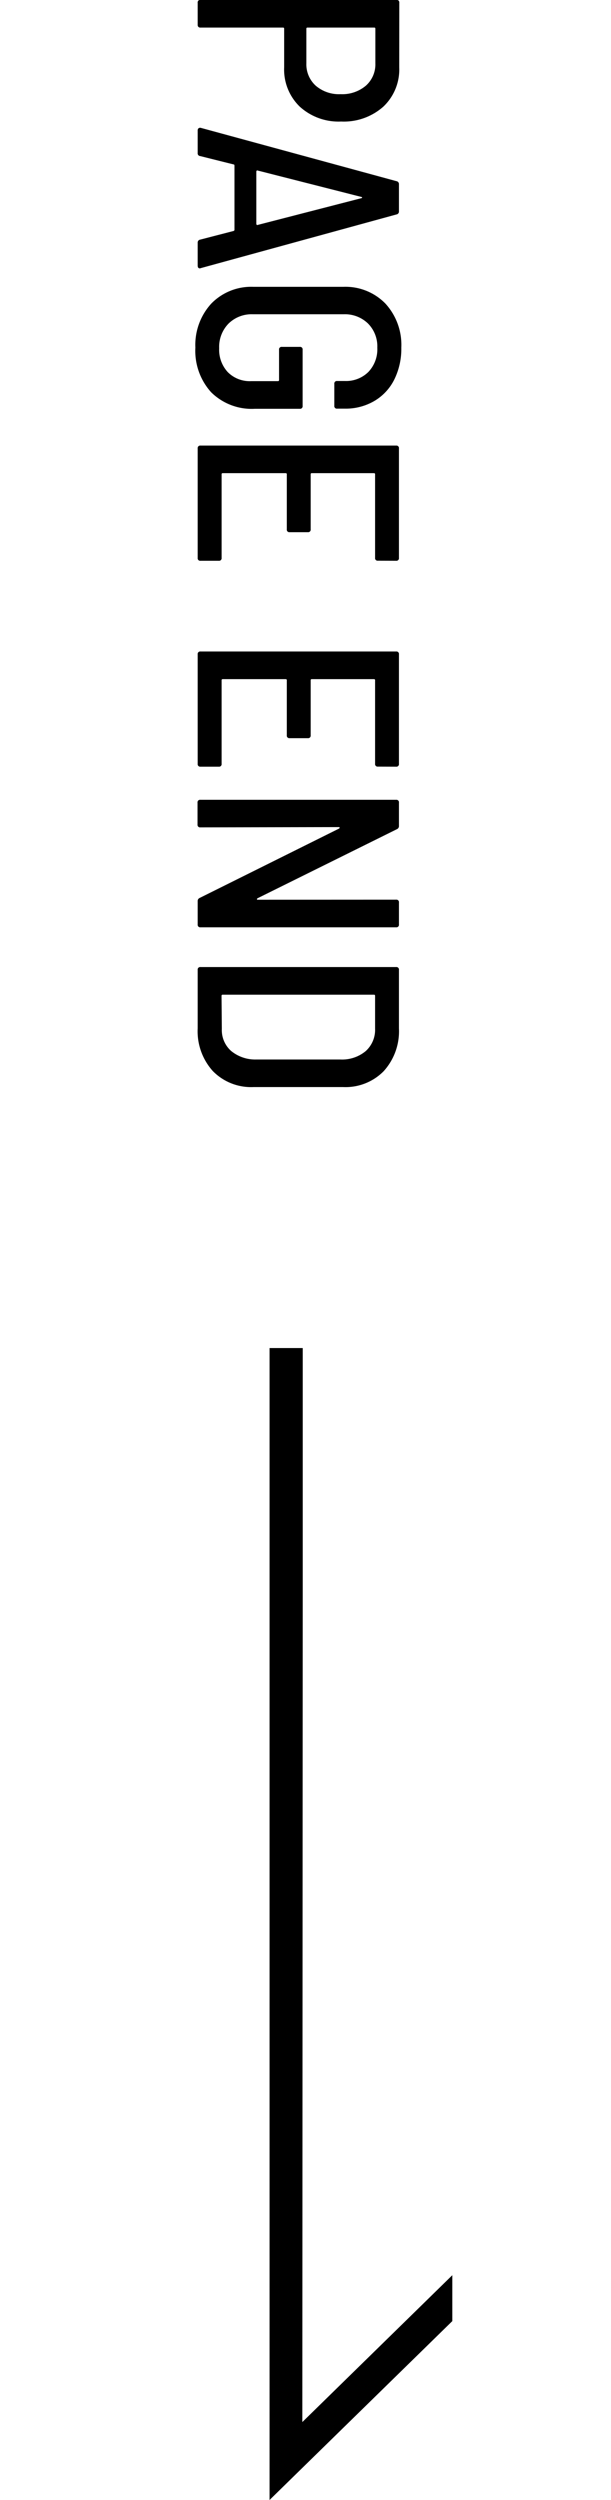
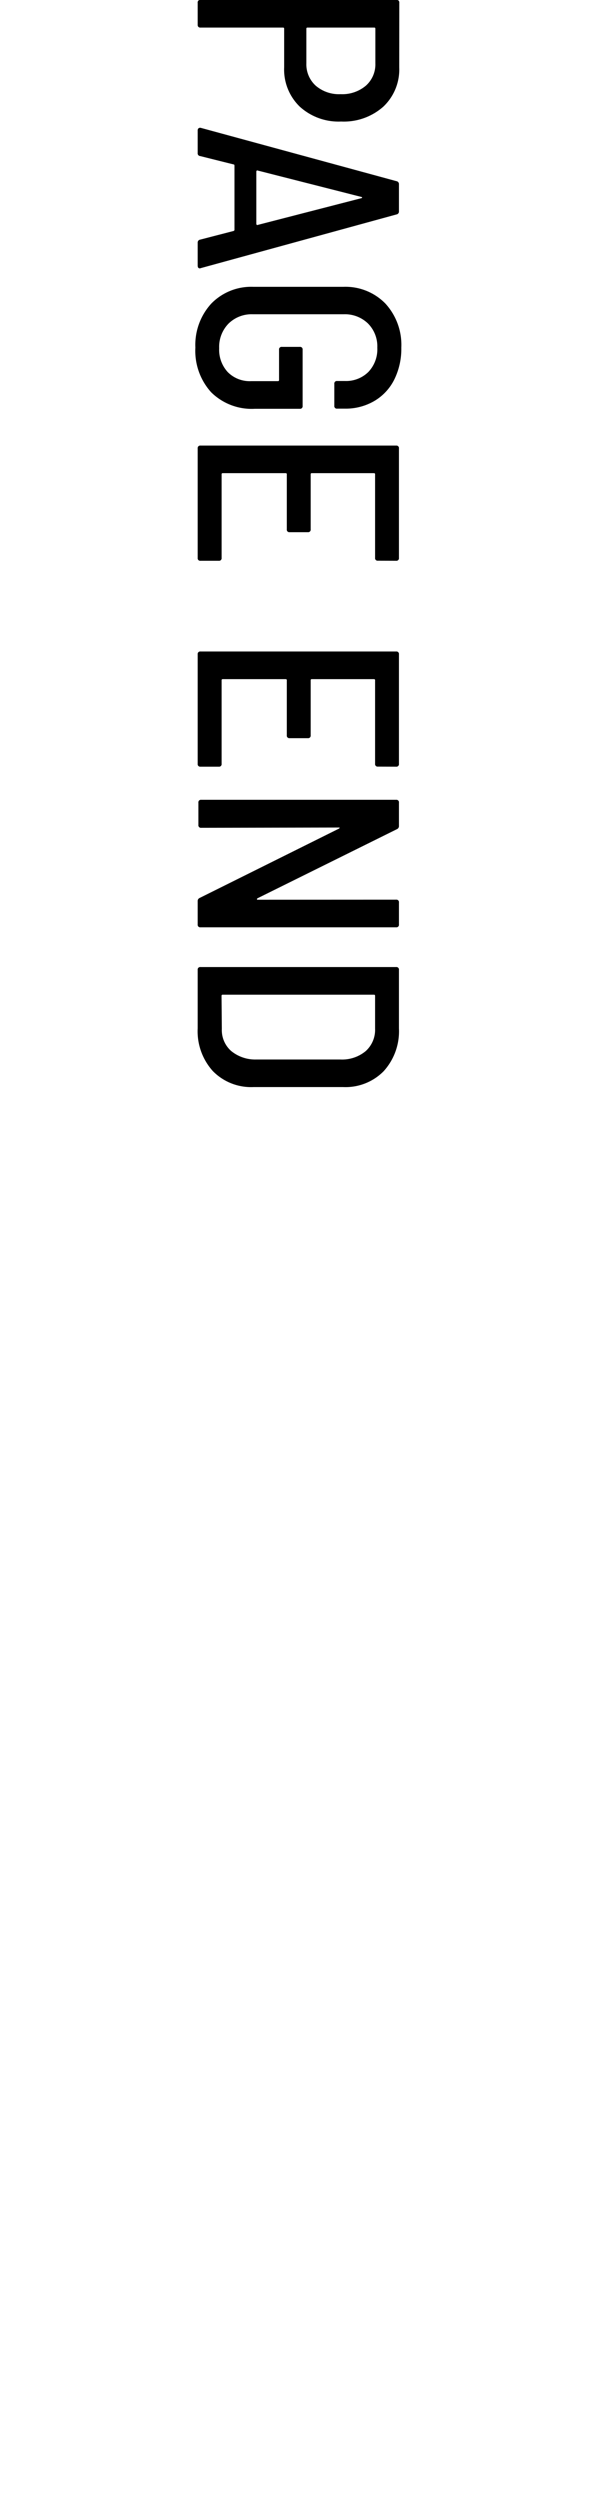
<svg xmlns="http://www.w3.org/2000/svg" id="btn_pged_pc" width="34" height="138.896" viewBox="0 0 34 138.896">
  <defs>
    <clipPath id="clip-path">
      <rect id="長方形_5873" data-name="長方形 5873" width="34" height="64" fill="#fff" stroke="#707070" stroke-width="1" />
    </clipPath>
  </defs>
-   <path id="パス_24689" data-name="パス 24689" d="M4.848-11.216a2.838,2.838,0,0,1,2.184.888,3.309,3.309,0,0,1,.824,2.344,3.206,3.206,0,0,1-.824,2.3,2.864,2.864,0,0,1-2.184.872H2.7a.057.057,0,0,0-.064.064V-.16A.141.141,0,0,1,2.48,0H1.264A.141.141,0,0,1,1.1-.16v-10.9a.141.141,0,0,1,.16-.16ZM4.624-6.048a1.6,1.6,0,0,0,1.24-.52,1.98,1.98,0,0,0,.472-1.384A2.034,2.034,0,0,0,5.864-9.36a1.584,1.584,0,0,0-1.24-.528H2.7a.057.057,0,0,0-.064.064v3.712a.057.057,0,0,0,.064.064ZM14.592,0a.165.165,0,0,1-.176-.144L13.936-2a.074.074,0,0,0-.08-.048H10.32q-.08,0-.08.048L9.776-.144A.153.153,0,0,1,9.6,0H8.352a.147.147,0,0,1-.12-.048.146.146,0,0,1-.024-.128l2.96-10.88a.165.165,0,0,1,.176-.144h1.5a.165.165,0,0,1,.176.144L16-.176l.016.048q0,.128-.16.128ZM10.576-3.328q-.016.016.008.04a.077.077,0,0,0,.056.024h2.9a.077.077,0,0,0,.056-.024q.024-.024.008-.04L12.112-9.12q-.016-.032-.032-.032t-.032.032ZM20.416.128A3.393,3.393,0,0,1,17.968-.76,3.1,3.1,0,0,1,17.04-3.1V-8.1a3.1,3.1,0,0,1,.928-2.344,3.393,3.393,0,0,1,2.448-.888,3.854,3.854,0,0,1,1.776.392,2.859,2.859,0,0,1,1.192,1.112,3.155,3.155,0,0,1,.424,1.632v.432a.141.141,0,0,1-.16.16H22.432a.141.141,0,0,1-.16-.16v-.432a1.764,1.764,0,0,0-.5-1.3,1.827,1.827,0,0,0-1.352-.5,1.8,1.8,0,0,0-1.344.52,1.845,1.845,0,0,0-.512,1.352v5.056a1.829,1.829,0,0,0,.52,1.352,1.85,1.85,0,0,0,1.368.52,1.829,1.829,0,0,0,1.328-.48,1.72,1.72,0,0,0,.5-1.3V-4.464a.057.057,0,0,0-.064-.064h-1.68a.141.141,0,0,1-.16-.16V-5.68a.141.141,0,0,1,.16-.16h3.12a.141.141,0,0,1,.16.16v2.5a3.206,3.206,0,0,1-.92,2.432A3.427,3.427,0,0,1,20.416.128Zm11.84-10.16a.141.141,0,0,1-.16.16h-4.64a.057.057,0,0,0-.064.064v3.456a.057.057,0,0,0,.064.064h3.056a.141.141,0,0,1,.16.16V-5.12a.141.141,0,0,1-.16.16H27.456a.057.057,0,0,0-.064.064v3.5a.057.057,0,0,0,.064.064H32.1a.141.141,0,0,1,.16.16V-.16A.141.141,0,0,1,32.1,0h-6.08a.141.141,0,0,1-.16-.16V-11.04a.141.141,0,0,1,.16-.16H32.1a.141.141,0,0,1,.16.16Zm11.44,0a.141.141,0,0,1-.16.16H38.9a.057.057,0,0,0-.064.064v3.456a.057.057,0,0,0,.064.064h3.056a.141.141,0,0,1,.16.16V-5.12a.141.141,0,0,1-.16.16H38.9a.057.057,0,0,0-.064.064v3.5a.057.057,0,0,0,.064.064h4.64a.141.141,0,0,1,.16.16V-.16a.141.141,0,0,1-.16.16h-6.08a.141.141,0,0,1-.16-.16V-11.04a.141.141,0,0,1,.16-.16h6.08a.141.141,0,0,1,.16.16Zm7.392-1.008a.141.141,0,0,1,.16-.16h1.216a.141.141,0,0,1,.16.16V-.16a.141.141,0,0,1-.16.16h-1.28a.188.188,0,0,1-.192-.112l-3.856-7.76A.088.088,0,0,0,47.08-7.9q-.024,0-.024.048l.016,7.7a.141.141,0,0,1-.16.16H45.7a.141.141,0,0,1-.16-.16V-11.04a.141.141,0,0,1,.16-.16h1.28a.188.188,0,0,1,.192.112l3.84,7.76a.088.088,0,0,0,.056.032q.024,0,.024-.048ZM54.992,0a.141.141,0,0,1-.16-.16V-11.04a.141.141,0,0,1,.16-.16H58.24a3.3,3.3,0,0,1,2.376.848A2.974,2.974,0,0,1,61.5-8.1V-3.1a2.974,2.974,0,0,1-.888,2.256A3.3,3.3,0,0,1,58.24,0Zm1.376-1.392a.057.057,0,0,0,.064.064l1.84-.016a1.546,1.546,0,0,0,1.224-.52,2.109,2.109,0,0,0,.472-1.4V-7.936A2.05,2.05,0,0,0,59.5-9.352a1.589,1.589,0,0,0-1.248-.52H56.432a.057.057,0,0,0-.064.064Z" transform="translate(11 -1.104) rotate(90)" />
+   <path id="パス_24689" data-name="パス 24689" d="M4.848-11.216a2.838,2.838,0,0,1,2.184.888,3.309,3.309,0,0,1,.824,2.344,3.206,3.206,0,0,1-.824,2.3,2.864,2.864,0,0,1-2.184.872H2.7a.057.057,0,0,0-.064.064V-.16A.141.141,0,0,1,2.48,0H1.264A.141.141,0,0,1,1.1-.16v-10.9a.141.141,0,0,1,.16-.16ZM4.624-6.048a1.6,1.6,0,0,0,1.24-.52,1.98,1.98,0,0,0,.472-1.384A2.034,2.034,0,0,0,5.864-9.36a1.584,1.584,0,0,0-1.24-.528H2.7a.057.057,0,0,0-.064.064v3.712a.057.057,0,0,0,.064.064ZM14.592,0a.165.165,0,0,1-.176-.144L13.936-2a.074.074,0,0,0-.08-.048H10.32q-.08,0-.08.048L9.776-.144A.153.153,0,0,1,9.6,0H8.352a.147.147,0,0,1-.12-.048.146.146,0,0,1-.024-.128l2.96-10.88a.165.165,0,0,1,.176-.144h1.5a.165.165,0,0,1,.176.144L16-.176l.016.048q0,.128-.16.128ZM10.576-3.328q-.016.016.008.04a.077.077,0,0,0,.056.024h2.9a.077.077,0,0,0,.056-.024q.024-.024.008-.04L12.112-9.12q-.016-.032-.032-.032t-.032.032ZM20.416.128A3.393,3.393,0,0,1,17.968-.76,3.1,3.1,0,0,1,17.04-3.1V-8.1a3.1,3.1,0,0,1,.928-2.344,3.393,3.393,0,0,1,2.448-.888,3.854,3.854,0,0,1,1.776.392,2.859,2.859,0,0,1,1.192,1.112,3.155,3.155,0,0,1,.424,1.632v.432a.141.141,0,0,1-.16.16H22.432a.141.141,0,0,1-.16-.16v-.432a1.764,1.764,0,0,0-.5-1.3,1.827,1.827,0,0,0-1.352-.5,1.8,1.8,0,0,0-1.344.52,1.845,1.845,0,0,0-.512,1.352v5.056a1.829,1.829,0,0,0,.52,1.352,1.85,1.85,0,0,0,1.368.52,1.829,1.829,0,0,0,1.328-.48,1.72,1.72,0,0,0,.5-1.3V-4.464a.057.057,0,0,0-.064-.064h-1.68a.141.141,0,0,1-.16-.16V-5.68a.141.141,0,0,1,.16-.16h3.12a.141.141,0,0,1,.16.16v2.5a3.206,3.206,0,0,1-.92,2.432A3.427,3.427,0,0,1,20.416.128Zm11.84-10.16a.141.141,0,0,1-.16.16h-4.64a.057.057,0,0,0-.064.064v3.456a.057.057,0,0,0,.064.064h3.056a.141.141,0,0,1,.16.16V-5.12a.141.141,0,0,1-.16.16H27.456a.057.057,0,0,0-.064.064v3.5a.057.057,0,0,0,.064.064H32.1a.141.141,0,0,1,.16.16V-.16A.141.141,0,0,1,32.1,0h-6.08a.141.141,0,0,1-.16-.16V-11.04a.141.141,0,0,1,.16-.16H32.1a.141.141,0,0,1,.16.16Zm11.44,0a.141.141,0,0,1-.16.16H38.9a.057.057,0,0,0-.064.064v3.456a.057.057,0,0,0,.064.064h3.056a.141.141,0,0,1,.16.16V-5.12a.141.141,0,0,1-.16.16H38.9a.057.057,0,0,0-.064.064v3.5a.057.057,0,0,0,.064.064h4.64a.141.141,0,0,1,.16.16V-.16a.141.141,0,0,1-.16.16h-6.08a.141.141,0,0,1-.16-.16V-11.04a.141.141,0,0,1,.16-.16h6.08a.141.141,0,0,1,.16.16Zm7.392-1.008a.141.141,0,0,1,.16-.16h1.216a.141.141,0,0,1,.16.16V-.16a.141.141,0,0,1-.16.16h-1.28a.188.188,0,0,1-.192-.112l-3.856-7.76A.088.088,0,0,0,47.08-7.9l.016,7.7a.141.141,0,0,1-.16.16H45.7a.141.141,0,0,1-.16-.16V-11.04a.141.141,0,0,1,.16-.16h1.28a.188.188,0,0,1,.192.112l3.84,7.76a.088.088,0,0,0,.056.032q.024,0,.024-.048ZM54.992,0a.141.141,0,0,1-.16-.16V-11.04a.141.141,0,0,1,.16-.16H58.24a3.3,3.3,0,0,1,2.376.848A2.974,2.974,0,0,1,61.5-8.1V-3.1a2.974,2.974,0,0,1-.888,2.256A3.3,3.3,0,0,1,58.24,0Zm1.376-1.392a.057.057,0,0,0,.064.064l1.84-.016a1.546,1.546,0,0,0,1.224-.52,2.109,2.109,0,0,0,.472-1.4V-7.936A2.05,2.05,0,0,0,59.5-9.352a1.589,1.589,0,0,0-1.248-.52H56.432a.057.057,0,0,0-.064.064Z" transform="translate(11 -1.104) rotate(90)" />
  <g id="btn_pgtp_pc" transform="translate(0 74.896)" clip-path="url(#clip-path)">
-     <path id="パス_24652" data-name="パス 24652" d="M0,13.463V64l10.17-9.939v-2.55l-8.346,8.16.022-46.208V0H0Z" transform="translate(15)" />
-   </g>
+     </g>
</svg>